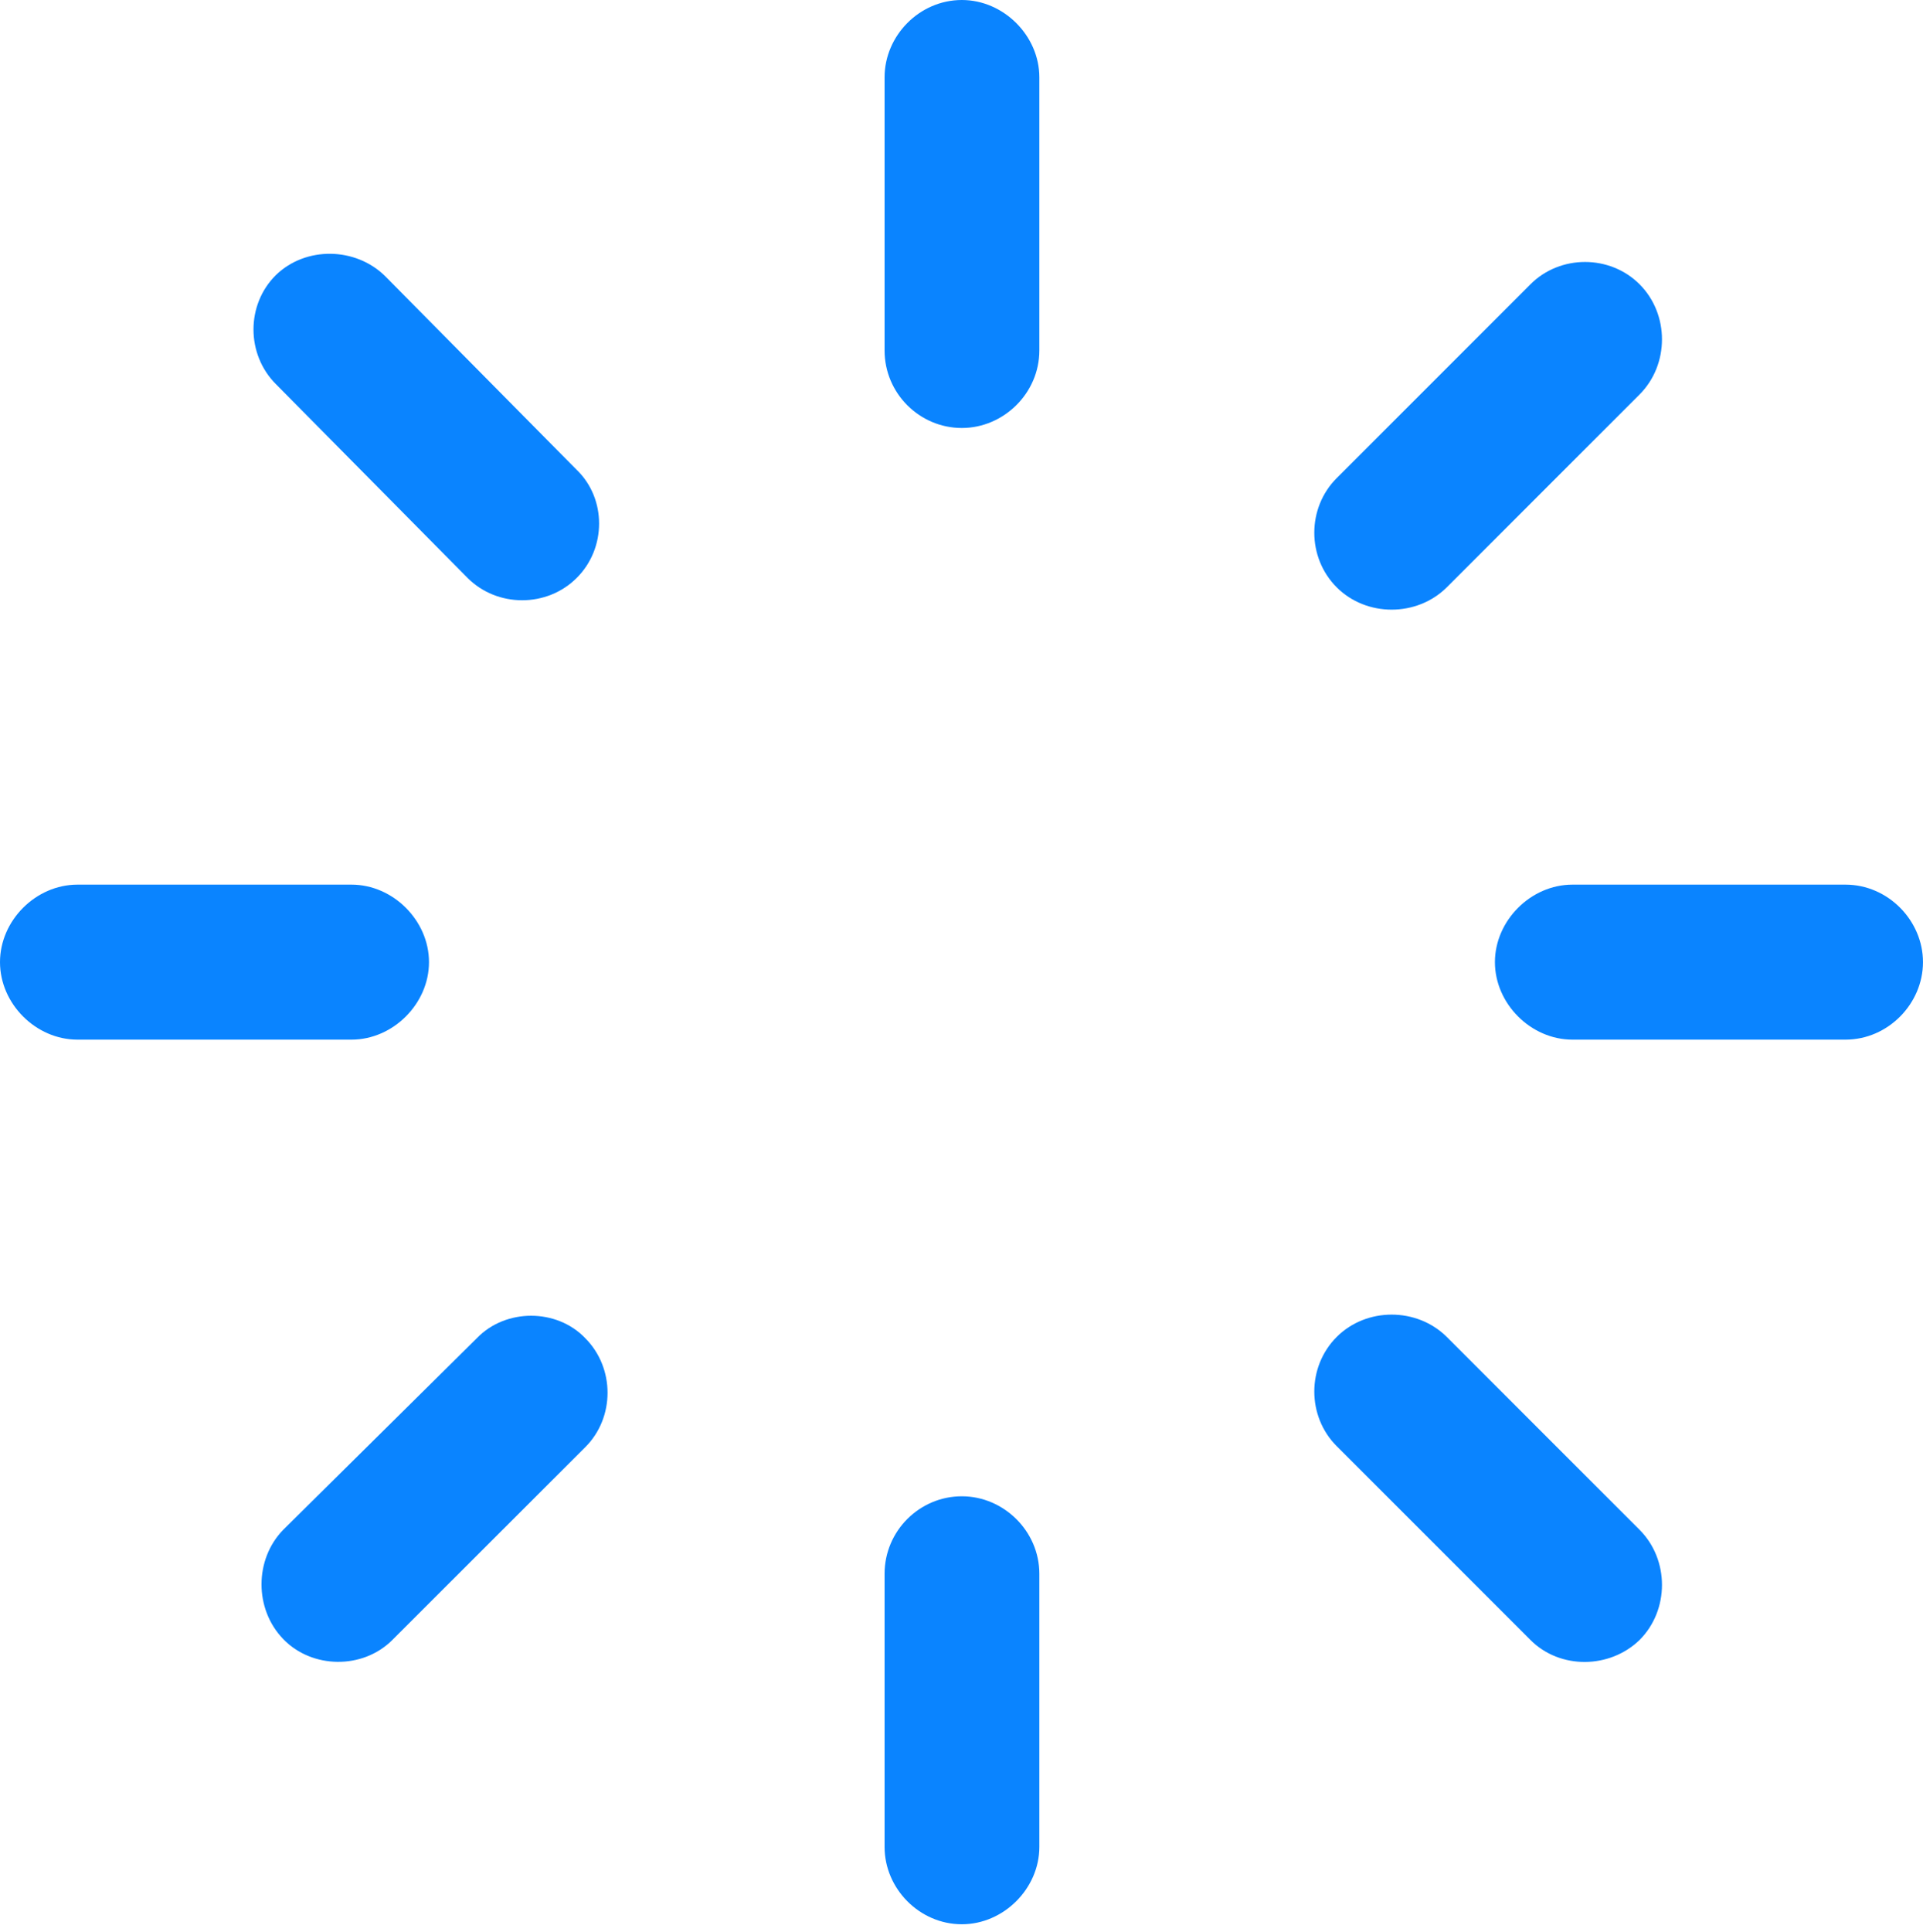
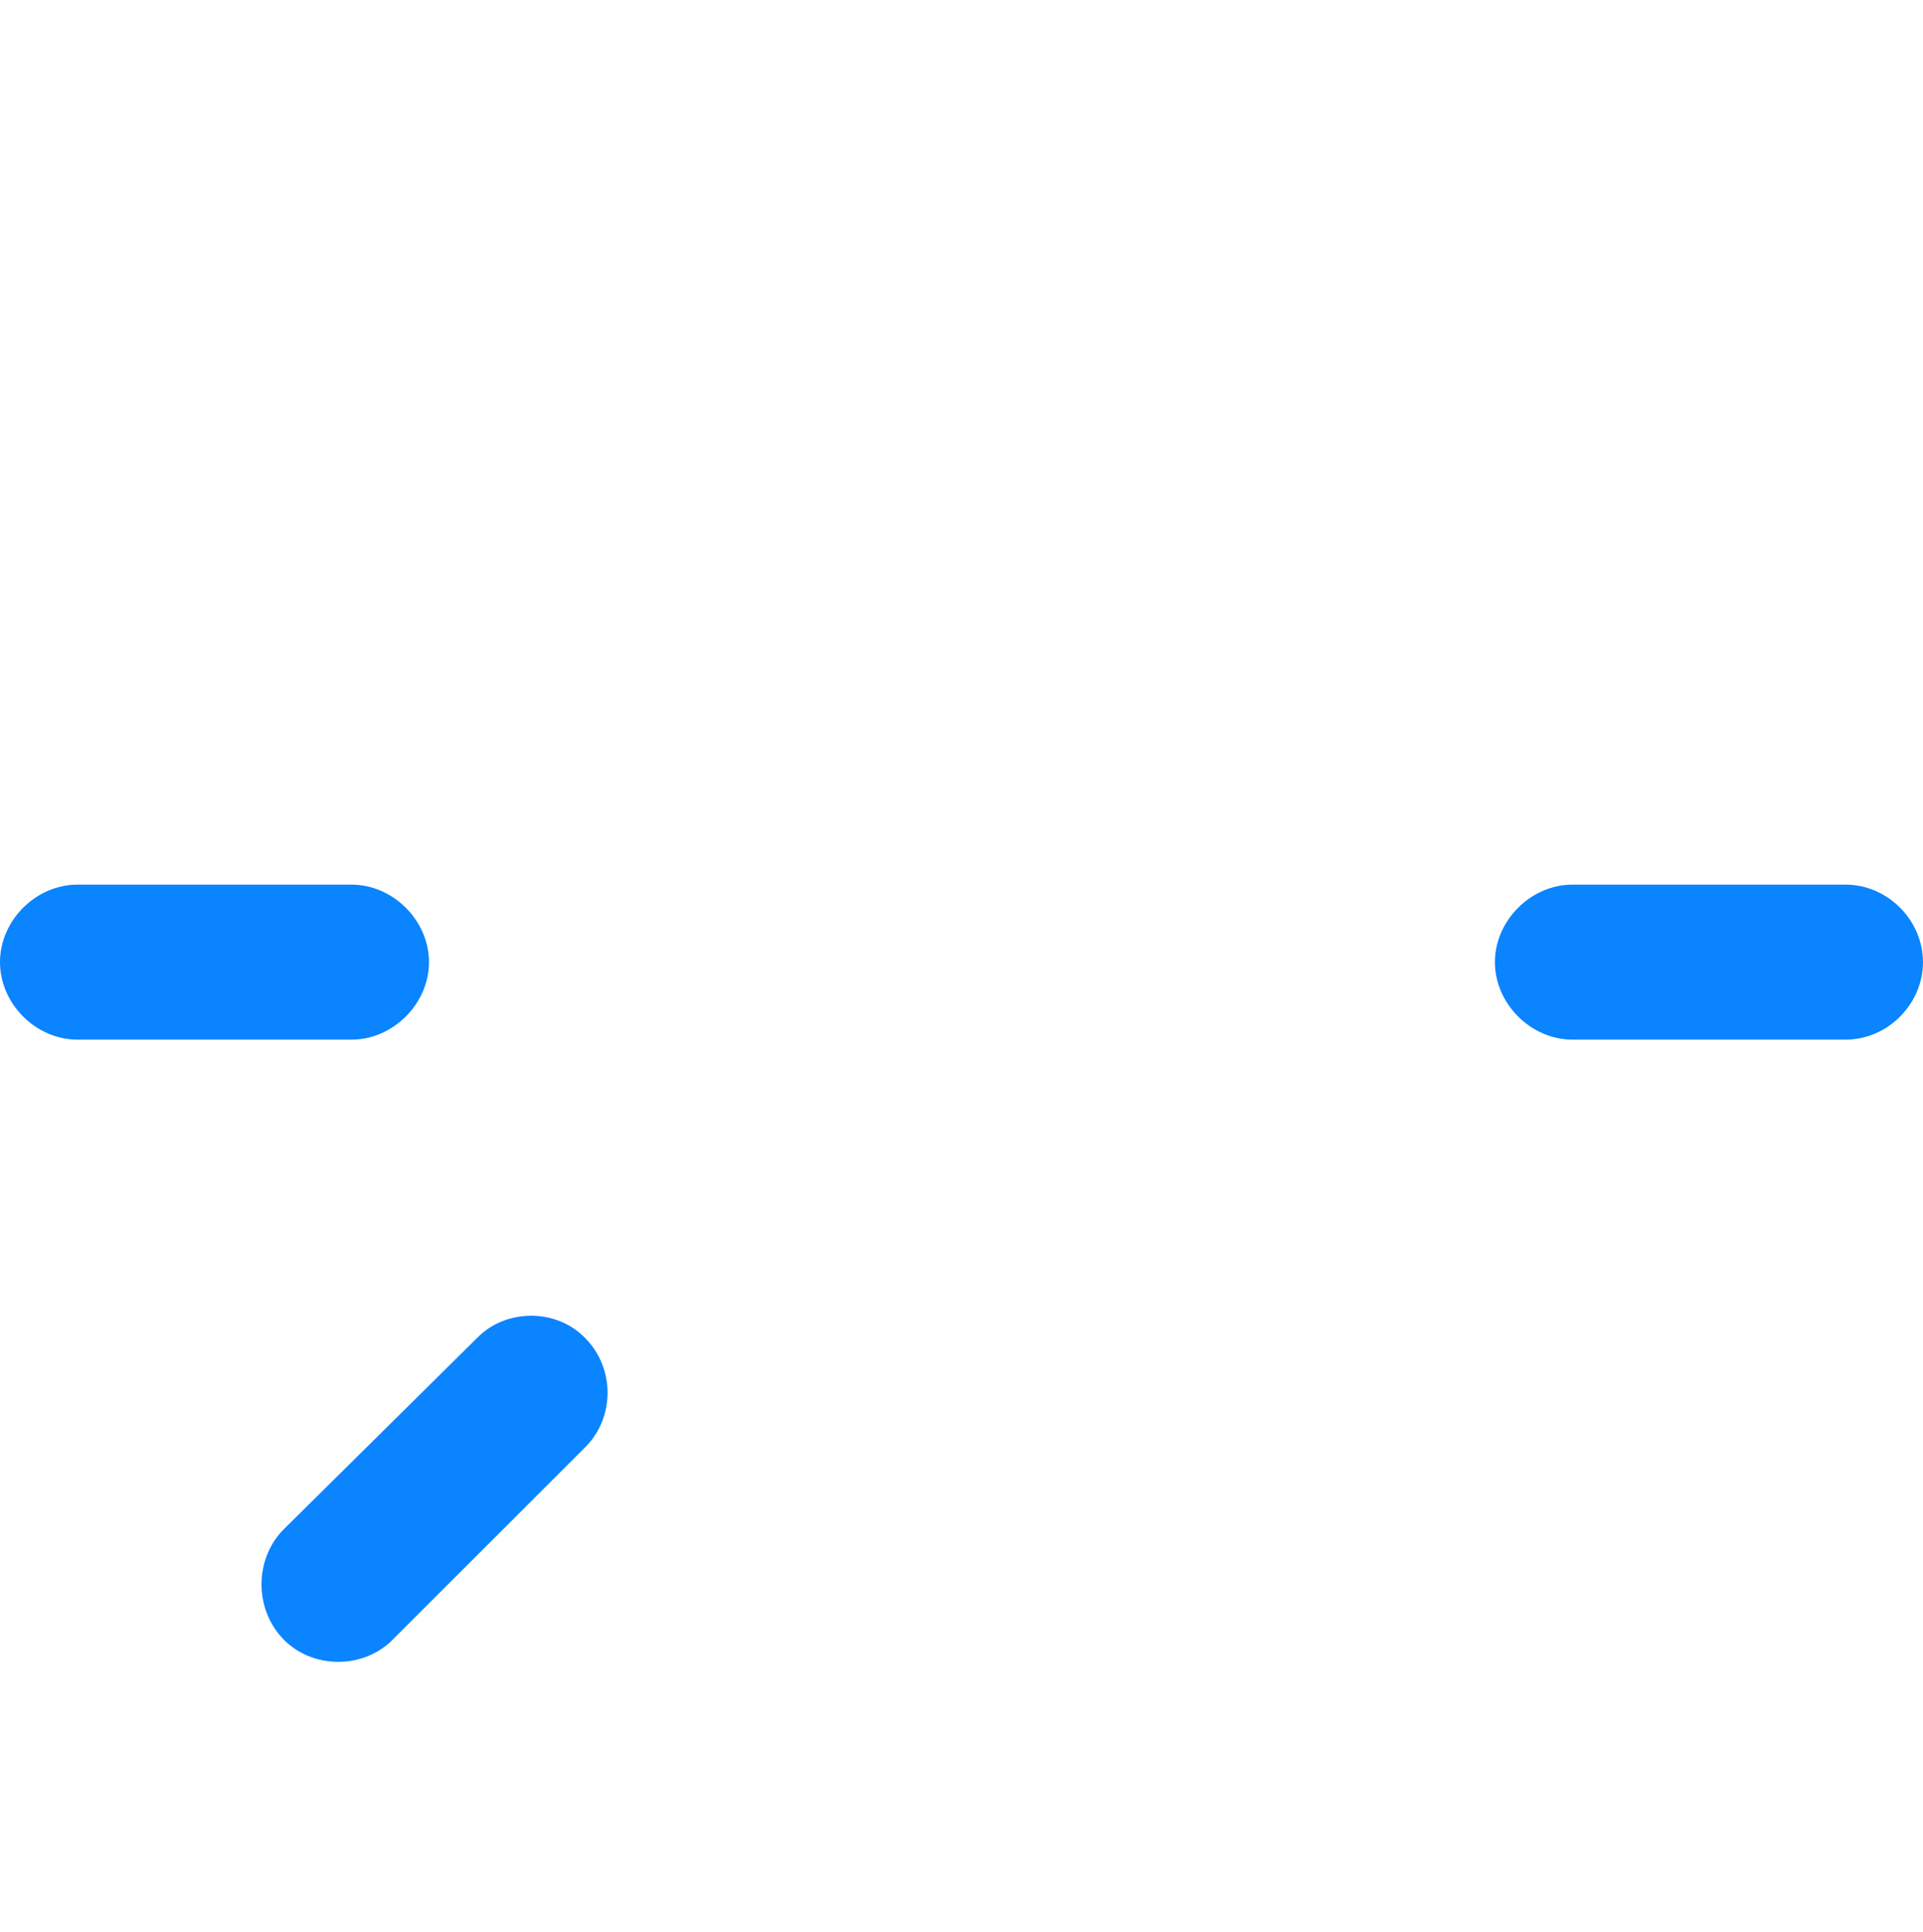
<svg xmlns="http://www.w3.org/2000/svg" version="1.1" width="423.808" height="425.714">
  <g>
    <rect height="425.714" opacity="0" width="423.808" x="0" y="0" />
-     <path d="M103.054 127.341C109.602 133.889 120.544 133.889 127.091 127.341C133.682 120.793 133.682 109.851 127.091 103.51L84.847 60.809C78.341 54.426 67.399 54.219 60.809 60.602C54.219 67.108 54.219 78.049 60.809 84.64Z" fill="#0a84ff" />
    <path d="M17.076 194.909C7.875 194.909 7.10543e-15 202.826 7.10543e-15 211.985C7.10543e-15 221.143 7.875 229.06 17.076 229.06L77.471 229.06C86.63 229.06 94.546 221.143 94.546 211.985C94.546 202.826 86.63 194.909 77.471 194.909Z" fill="#0a84ff" />
    <path d="M62.423 337.052C56.04 343.6 56.04 354.542 62.423 361.132C68.722 367.68 79.913 367.887 86.461 361.339L128.955 318.888C135.545 312.339 135.545 301.398 128.955 294.808C122.656 288.259 111.465 288.259 105.124 294.808Z" fill="#0a84ff" />
-     <path d="M229.06 346.748C229.06 337.34 221.186 329.672 211.985 329.672C202.619 329.672 194.951 337.34 194.951 346.748L194.951 406.936C194.951 416.095 202.619 423.969 211.985 423.969C221.186 423.969 229.06 416.095 229.06 406.936Z" fill="#0a84ff" />
-     <path d="M318.845 294.558C312.255 288.01 301.149 288.01 294.601 294.558C288.01 301.149 288.01 312.048 294.601 318.638L337.301 361.339C343.85 367.887 354.791 367.68 361.339 361.339C367.93 354.749 367.93 343.642 361.339 337.052Z" fill="#0a84ff" />
    <path d="M406.729 229.06C416.095 229.06 423.805 221.143 423.805 211.985C423.805 202.826 416.095 194.909 406.729 194.909L346.541 194.909C337.382 194.909 329.465 202.826 329.465 211.985C329.465 221.143 337.382 229.06 346.541 229.06Z" fill="#0a84ff" />
-     <path d="M294.601 105.331C288.01 111.921 288.01 122.82 294.601 129.411C301.149 135.959 312.255 135.959 318.845 129.411L361.339 86.917C367.93 80.327 367.93 69.22 361.339 62.63C354.791 56.082 343.85 56.082 337.301 62.63Z" fill="#0a84ff" />
-     <path d="M229.06 17.034C229.06 7.875 221.186 0 211.985 0C202.619 0 194.951 7.875 194.951 17.034L194.951 77.222C194.951 86.629 202.619 94.297 211.985 94.297C221.186 94.297 229.06 86.629 229.06 77.222Z" fill="#0a84ff" />
  </g>
</svg>